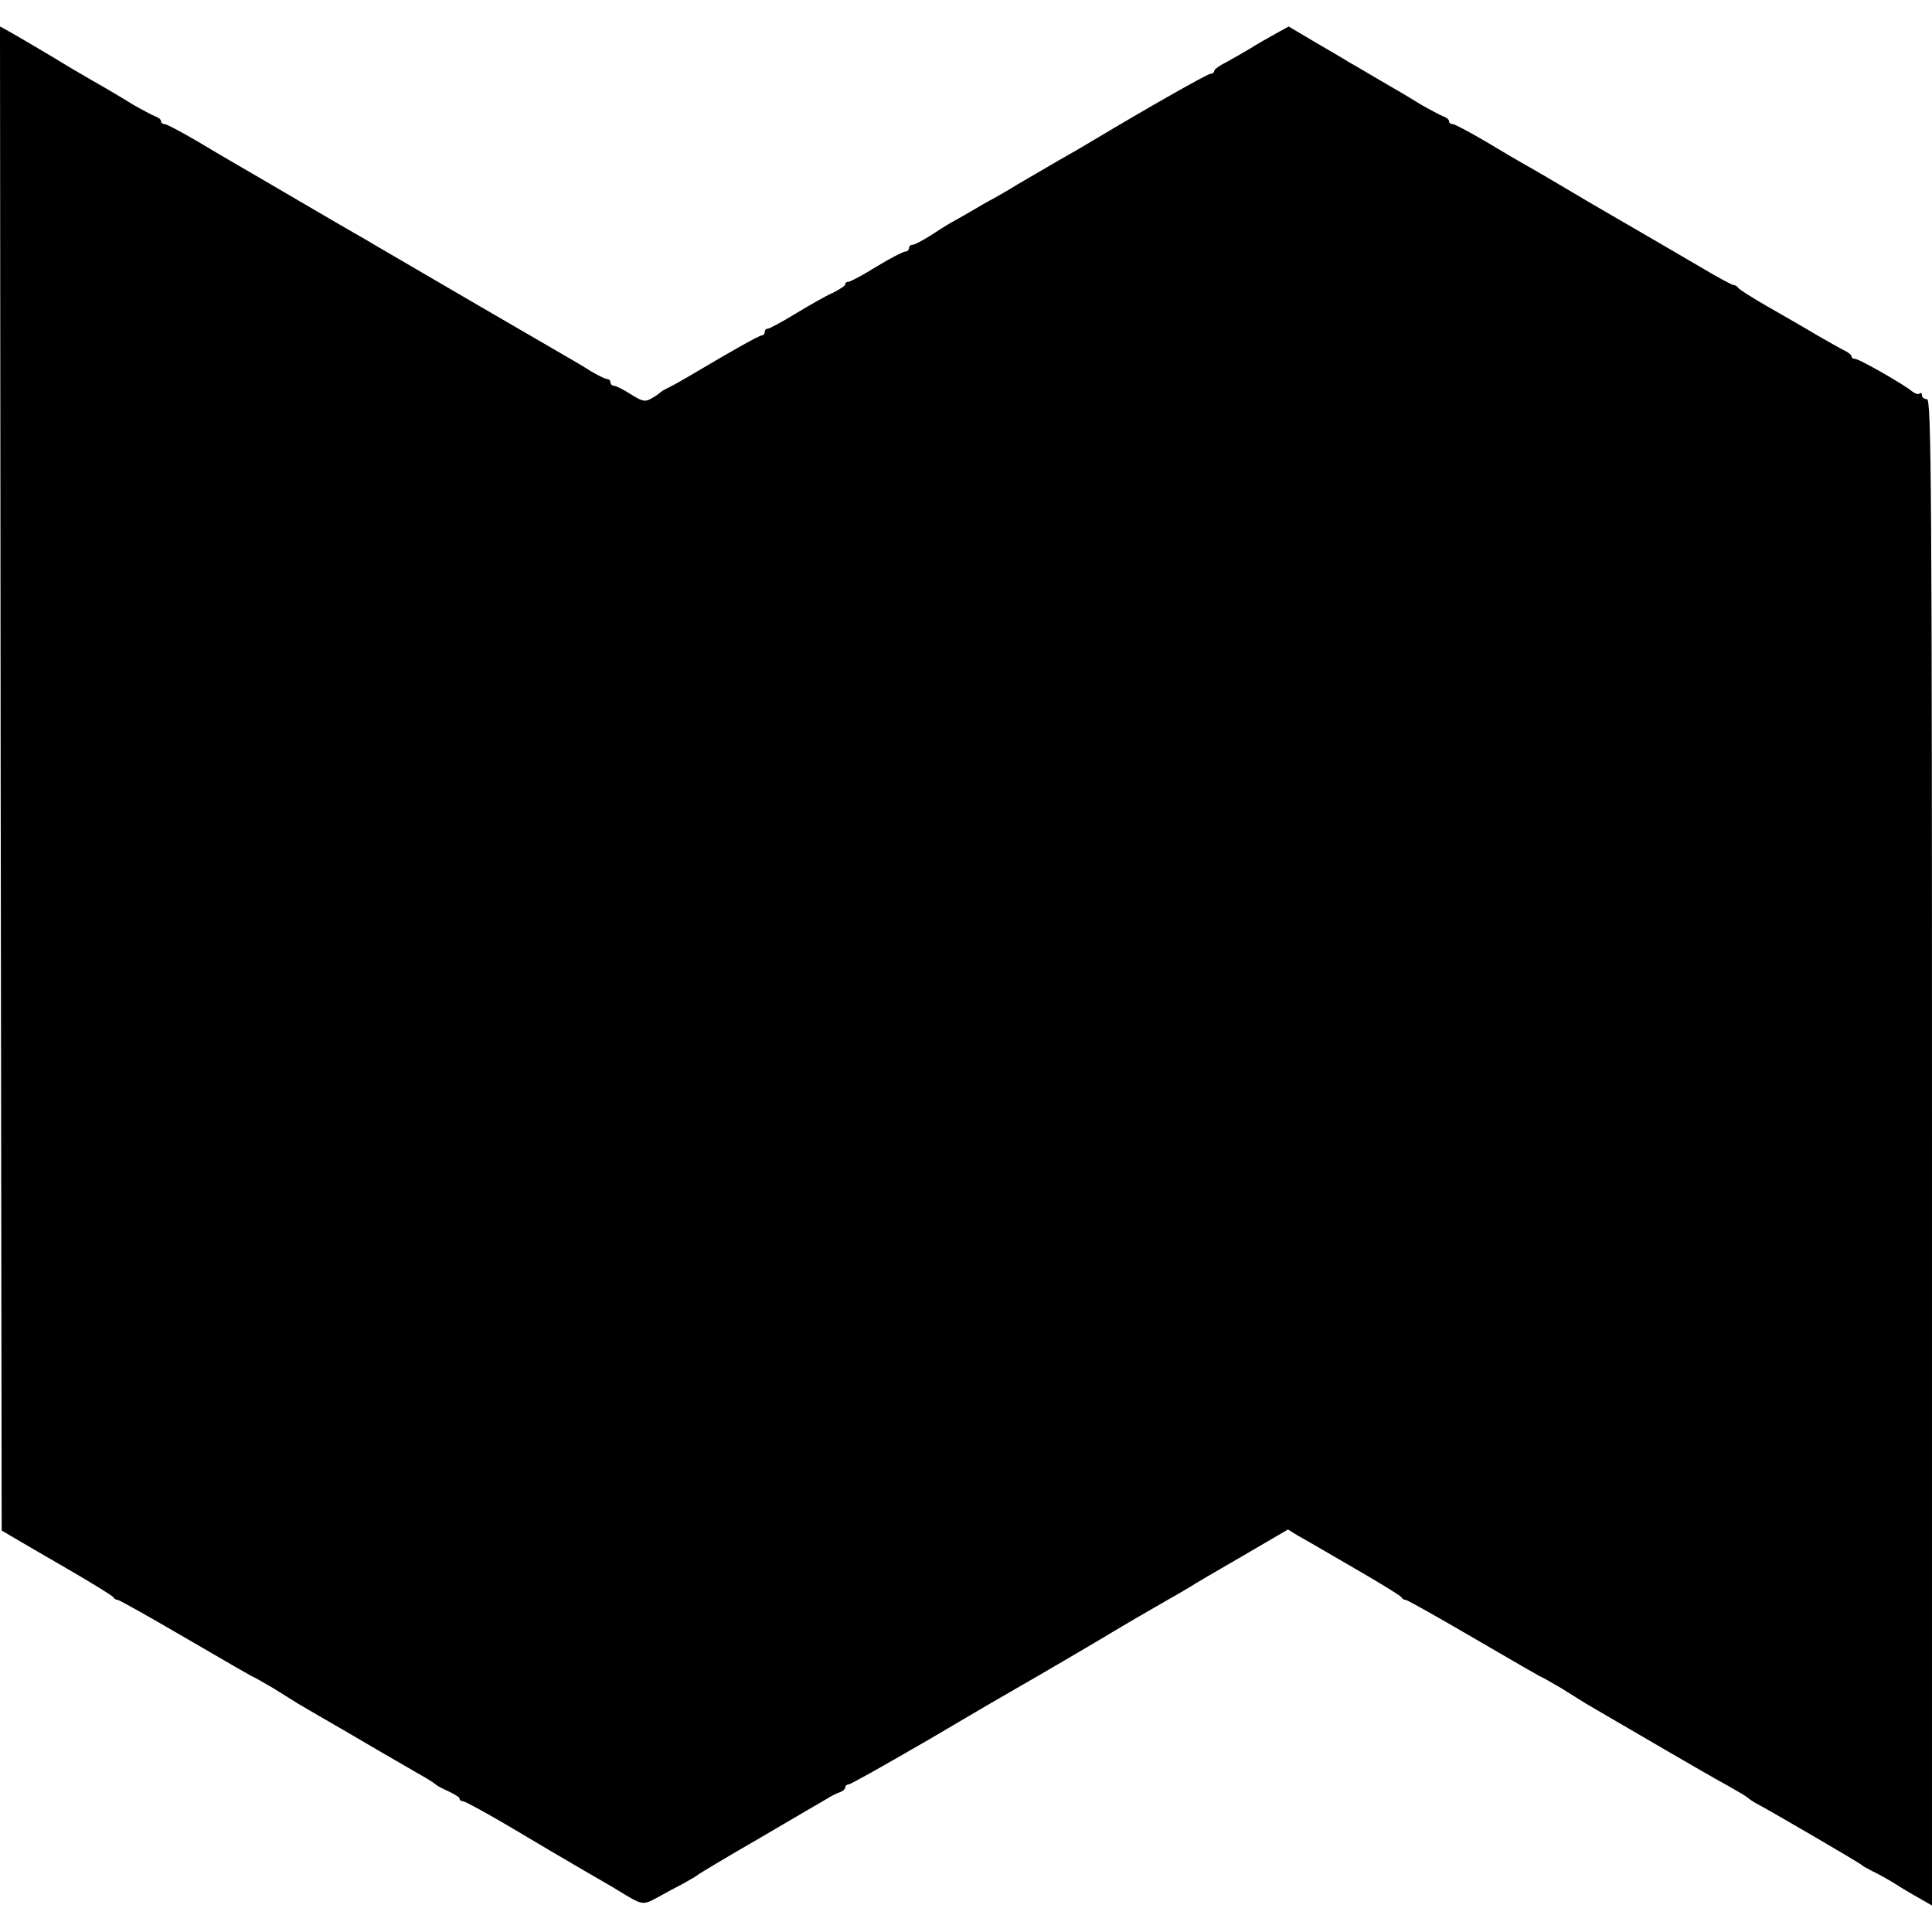
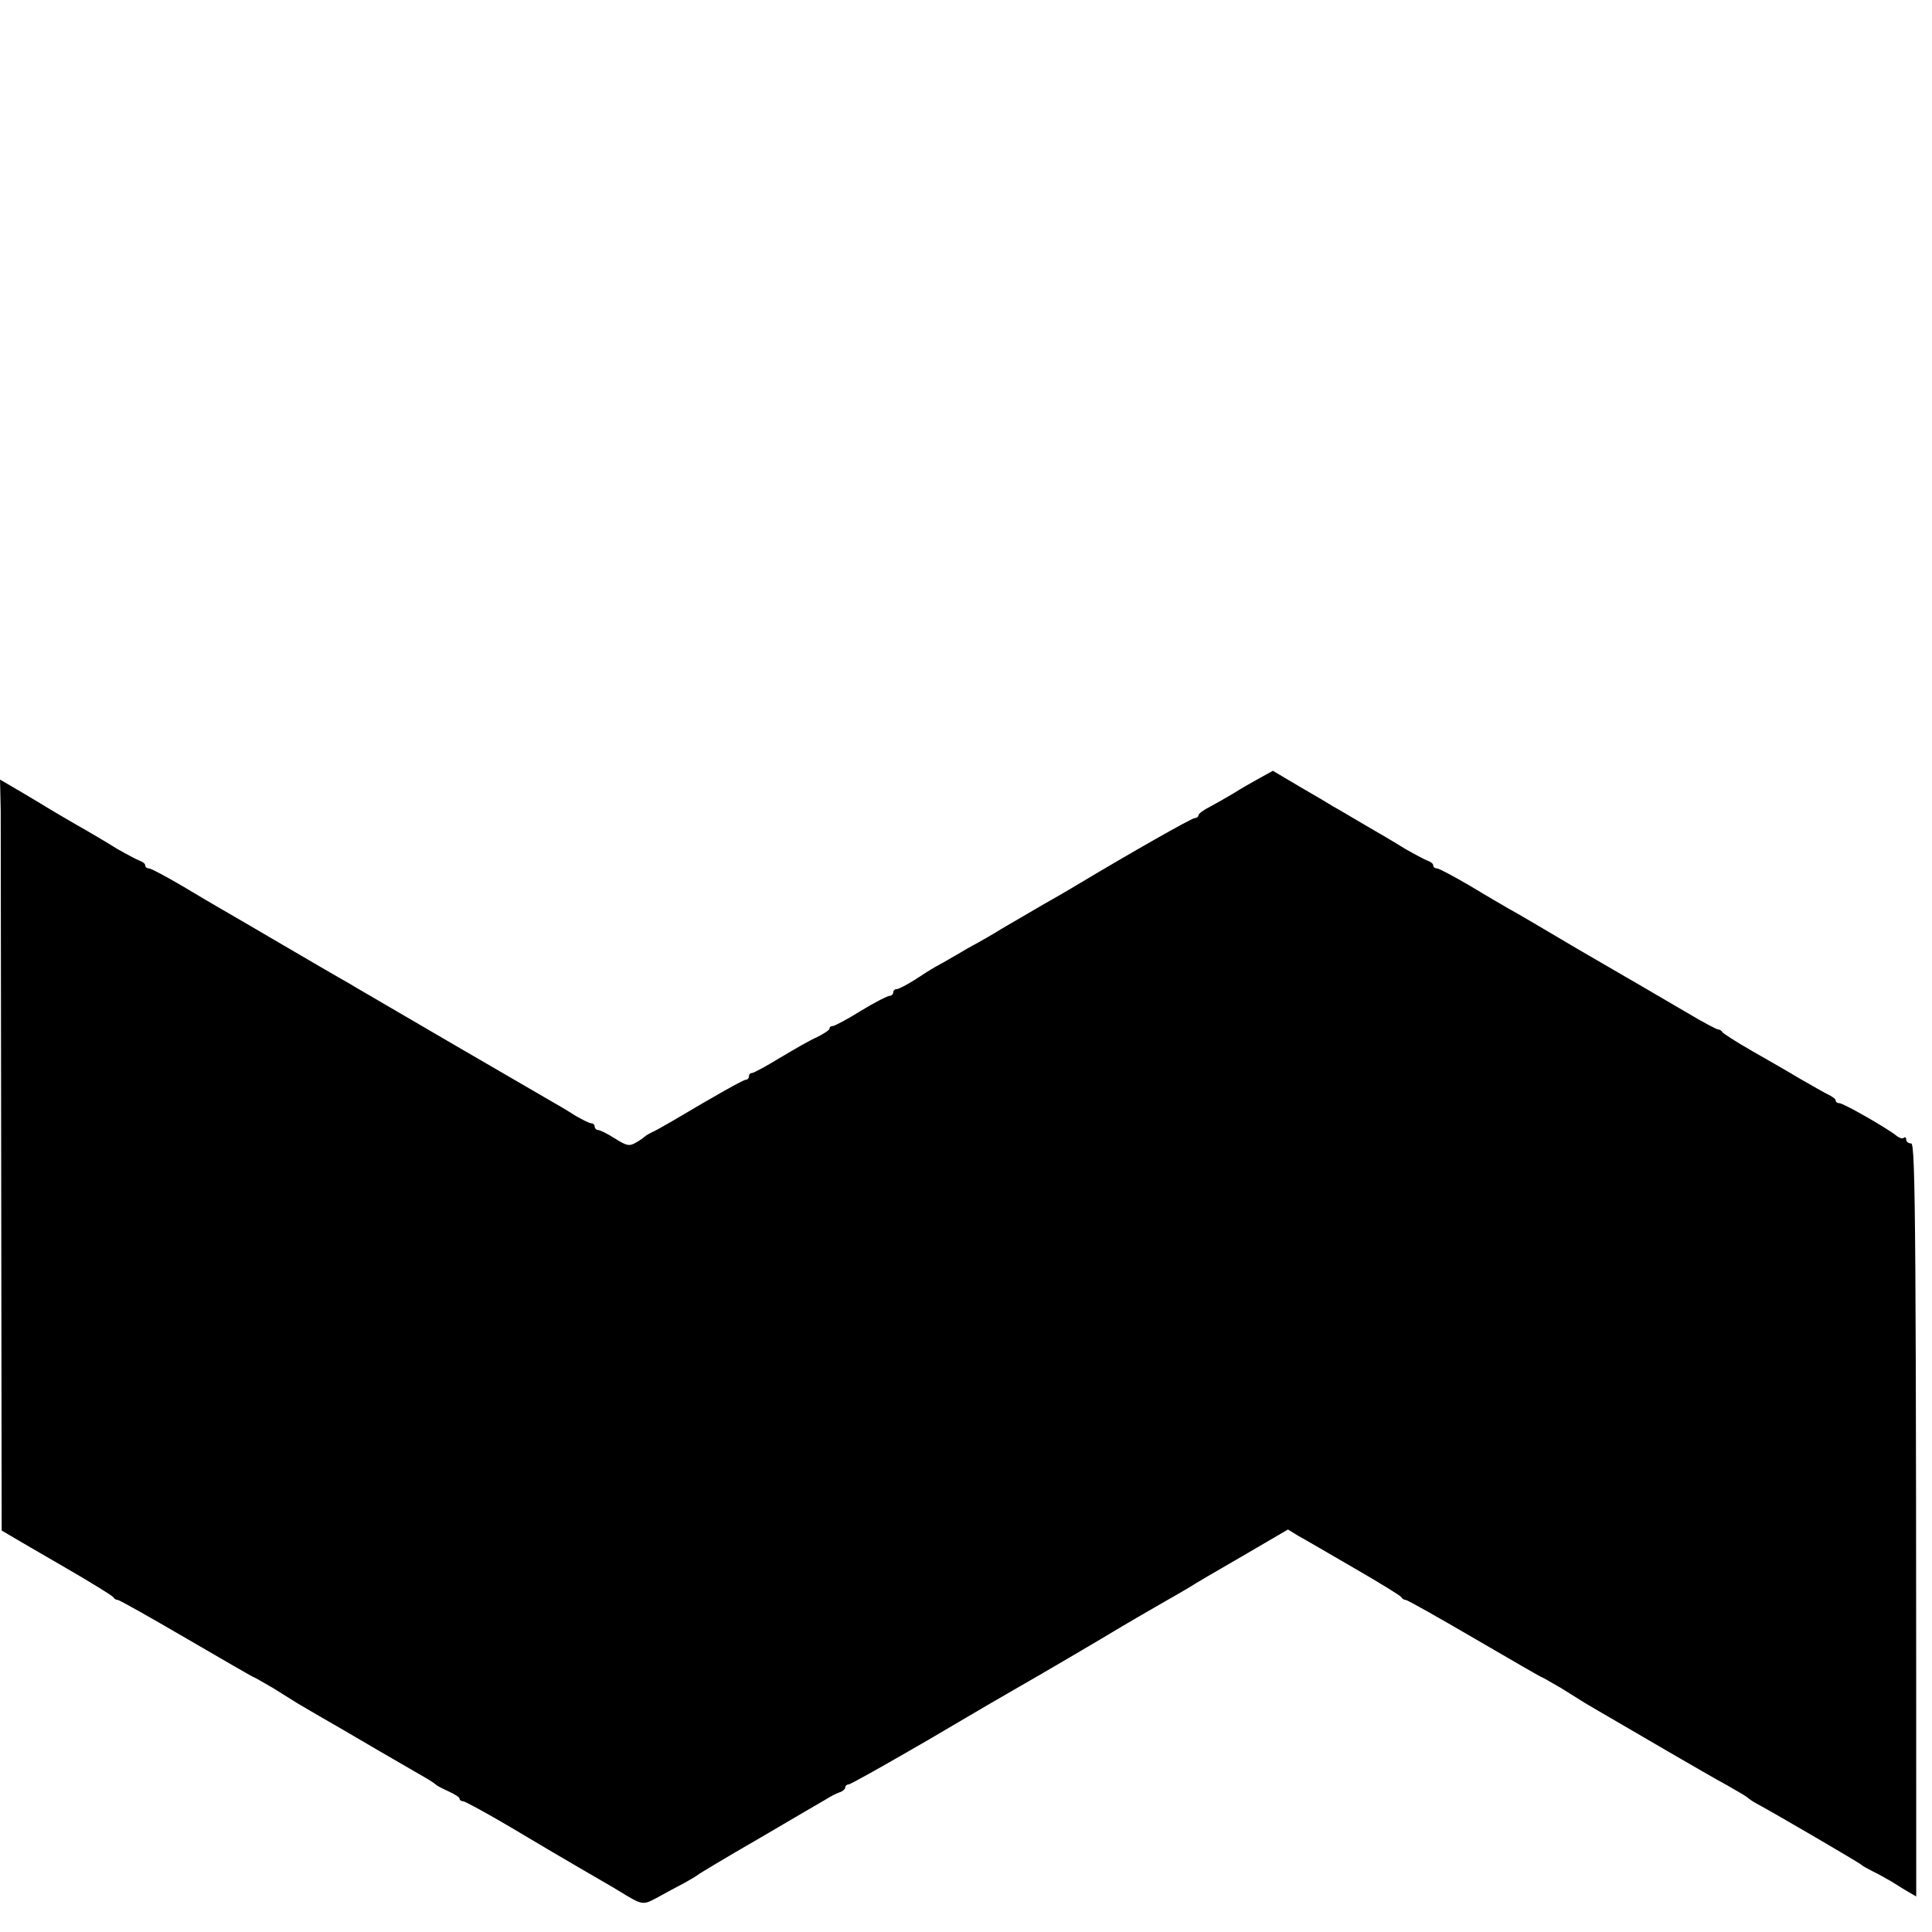
<svg xmlns="http://www.w3.org/2000/svg" version="1.0" width="576pt" height="576pt" viewBox="0 0 576 576" preserveAspectRatio="xMidYMid meet">
  <g transform="translate(0,576) scale(0.1,-0.1)" fill="#000000" stroke="none">
-     <path d="M2 3439 l3 -2242 27 -16 c15 -9 89 -52 165 -96 76 -44 139 -83 141 -87 2 -4 8 -8 13 -8 5 0 97 -52 205 -115 108 -63 198 -115 200 -115 2 0 27 -15 57 -32 29 -18 61 -38 72 -45 11 -7 43 -25 70 -41 28 -16 104 -60 170 -99 66 -38 131 -76 145 -84 14 -8 27 -17 30 -20 3 -3 20 -12 38 -20 17 -8 32 -17 32 -21 0 -5 5 -8 10 -8 6 0 70 -35 143 -78 72 -43 170 -101 217 -128 46 -27 92 -53 101 -59 77 -47 74 -46 121 -21 23 13 59 32 78 42 19 11 37 21 40 24 3 3 86 53 185 110 99 58 189 111 200 117 11 7 28 16 37 19 10 3 18 10 18 15 0 5 5 9 10 9 6 0 112 60 238 133 125 74 247 145 272 159 48 27 254 148 305 179 17 10 66 39 110 64 44 25 87 50 95 55 8 6 77 46 153 90 l137 80 29 -18 c17 -9 92 -53 168 -97 76 -44 140 -83 141 -87 2 -4 8 -8 13 -8 5 0 97 -52 205 -115 108 -63 198 -115 200 -115 2 0 27 -15 57 -32 29 -18 61 -38 72 -45 11 -7 43 -25 70 -41 28 -16 106 -62 175 -102 69 -40 150 -87 180 -103 30 -17 57 -33 60 -36 3 -3 14 -11 25 -17 56 -30 311 -179 315 -184 3 -3 19 -12 35 -20 17 -8 41 -22 55 -30 14 -9 46 -29 73 -44 l47 -27 0 2246 c0 1989 -2 2245 -15 2245 -8 0 -15 5 -15 12 0 6 -3 8 -7 5 -3 -4 -13 -1 -22 6 -25 21 -158 97 -170 97 -6 0 -11 3 -11 8 0 4 -10 12 -23 18 -12 6 -49 27 -82 46 -33 20 -98 57 -145 84 -47 27 -86 52 -88 56 -2 4 -8 8 -13 8 -4 0 -46 22 -91 49 -46 27 -99 58 -118 69 -19 11 -114 66 -210 122 -96 57 -188 111 -205 120 -16 9 -69 40 -117 69 -48 28 -91 51 -97 51 -6 0 -11 4 -11 9 0 5 -8 11 -17 14 -10 4 -40 20 -68 36 -27 17 -83 50 -123 73 -41 24 -81 48 -91 53 -9 6 -53 32 -98 58 l-81 48 -38 -21 c-22 -12 -57 -32 -79 -46 -22 -13 -55 -32 -72 -41 -18 -9 -33 -20 -33 -25 0 -4 -5 -8 -11 -8 -9 0 -187 -101 -354 -201 -16 -10 -61 -36 -100 -58 -38 -22 -92 -54 -120 -70 -27 -17 -61 -36 -75 -44 -14 -7 -43 -24 -65 -37 -22 -13 -49 -28 -60 -34 -11 -6 -39 -24 -62 -39 -24 -15 -47 -27 -53 -27 -5 0 -10 -4 -10 -10 0 -5 -5 -10 -11 -10 -6 0 -45 -20 -86 -45 -40 -25 -78 -45 -83 -45 -6 0 -10 -3 -10 -8 0 -4 -17 -15 -37 -25 -21 -9 -71 -38 -111 -62 -41 -25 -78 -45 -83 -45 -5 0 -9 -4 -9 -10 0 -5 -4 -10 -9 -10 -8 0 -96 -50 -219 -123 -26 -15 -54 -31 -62 -34 -8 -4 -17 -9 -20 -12 -3 -3 -15 -12 -28 -19 -19 -11 -27 -9 -62 13 -22 14 -44 25 -50 25 -5 0 -10 5 -10 10 0 6 -5 10 -10 10 -6 0 -27 11 -48 23 -20 13 -57 35 -82 49 -42 24 -499 290 -565 329 -16 10 -41 24 -55 32 -14 8 -90 52 -170 99 -80 47 -161 94 -180 105 -19 11 -74 43 -122 72 -48 28 -91 51 -97 51 -6 0 -11 4 -11 9 0 5 -8 11 -17 14 -10 4 -40 20 -68 36 -27 17 -81 49 -120 71 -38 22 -77 45 -85 50 -32 20 -146 87 -168 99 l-22 12 2 -2242z" />
+     <path d="M2 3439 l3 -2242 27 -16 c15 -9 89 -52 165 -96 76 -44 139 -83 141 -87 2 -4 8 -8 13 -8 5 0 97 -52 205 -115 108 -63 198 -115 200 -115 2 0 27 -15 57 -32 29 -18 61 -38 72 -45 11 -7 43 -25 70 -41 28 -16 104 -60 170 -99 66 -38 131 -76 145 -84 14 -8 27 -17 30 -20 3 -3 20 -12 38 -20 17 -8 32 -17 32 -21 0 -5 5 -8 10 -8 6 0 70 -35 143 -78 72 -43 170 -101 217 -128 46 -27 92 -53 101 -59 77 -47 74 -46 121 -21 23 13 59 32 78 42 19 11 37 21 40 24 3 3 86 53 185 110 99 58 189 111 200 117 11 7 28 16 37 19 10 3 18 10 18 15 0 5 5 9 10 9 6 0 112 60 238 133 125 74 247 145 272 159 48 27 254 148 305 179 17 10 66 39 110 64 44 25 87 50 95 55 8 6 77 46 153 90 l137 80 29 -18 c17 -9 92 -53 168 -97 76 -44 140 -83 141 -87 2 -4 8 -8 13 -8 5 0 97 -52 205 -115 108 -63 198 -115 200 -115 2 0 27 -15 57 -32 29 -18 61 -38 72 -45 11 -7 43 -25 70 -41 28 -16 106 -62 175 -102 69 -40 150 -87 180 -103 30 -17 57 -33 60 -36 3 -3 14 -11 25 -17 56 -30 311 -179 315 -184 3 -3 19 -12 35 -20 17 -8 41 -22 55 -30 14 -9 46 -29 73 -44 c0 1989 -2 2245 -15 2245 -8 0 -15 5 -15 12 0 6 -3 8 -7 5 -3 -4 -13 -1 -22 6 -25 21 -158 97 -170 97 -6 0 -11 3 -11 8 0 4 -10 12 -23 18 -12 6 -49 27 -82 46 -33 20 -98 57 -145 84 -47 27 -86 52 -88 56 -2 4 -8 8 -13 8 -4 0 -46 22 -91 49 -46 27 -99 58 -118 69 -19 11 -114 66 -210 122 -96 57 -188 111 -205 120 -16 9 -69 40 -117 69 -48 28 -91 51 -97 51 -6 0 -11 4 -11 9 0 5 -8 11 -17 14 -10 4 -40 20 -68 36 -27 17 -83 50 -123 73 -41 24 -81 48 -91 53 -9 6 -53 32 -98 58 l-81 48 -38 -21 c-22 -12 -57 -32 -79 -46 -22 -13 -55 -32 -72 -41 -18 -9 -33 -20 -33 -25 0 -4 -5 -8 -11 -8 -9 0 -187 -101 -354 -201 -16 -10 -61 -36 -100 -58 -38 -22 -92 -54 -120 -70 -27 -17 -61 -36 -75 -44 -14 -7 -43 -24 -65 -37 -22 -13 -49 -28 -60 -34 -11 -6 -39 -24 -62 -39 -24 -15 -47 -27 -53 -27 -5 0 -10 -4 -10 -10 0 -5 -5 -10 -11 -10 -6 0 -45 -20 -86 -45 -40 -25 -78 -45 -83 -45 -6 0 -10 -3 -10 -8 0 -4 -17 -15 -37 -25 -21 -9 -71 -38 -111 -62 -41 -25 -78 -45 -83 -45 -5 0 -9 -4 -9 -10 0 -5 -4 -10 -9 -10 -8 0 -96 -50 -219 -123 -26 -15 -54 -31 -62 -34 -8 -4 -17 -9 -20 -12 -3 -3 -15 -12 -28 -19 -19 -11 -27 -9 -62 13 -22 14 -44 25 -50 25 -5 0 -10 5 -10 10 0 6 -5 10 -10 10 -6 0 -27 11 -48 23 -20 13 -57 35 -82 49 -42 24 -499 290 -565 329 -16 10 -41 24 -55 32 -14 8 -90 52 -170 99 -80 47 -161 94 -180 105 -19 11 -74 43 -122 72 -48 28 -91 51 -97 51 -6 0 -11 4 -11 9 0 5 -8 11 -17 14 -10 4 -40 20 -68 36 -27 17 -81 49 -120 71 -38 22 -77 45 -85 50 -32 20 -146 87 -168 99 l-22 12 2 -2242z" />
  </g>
</svg>